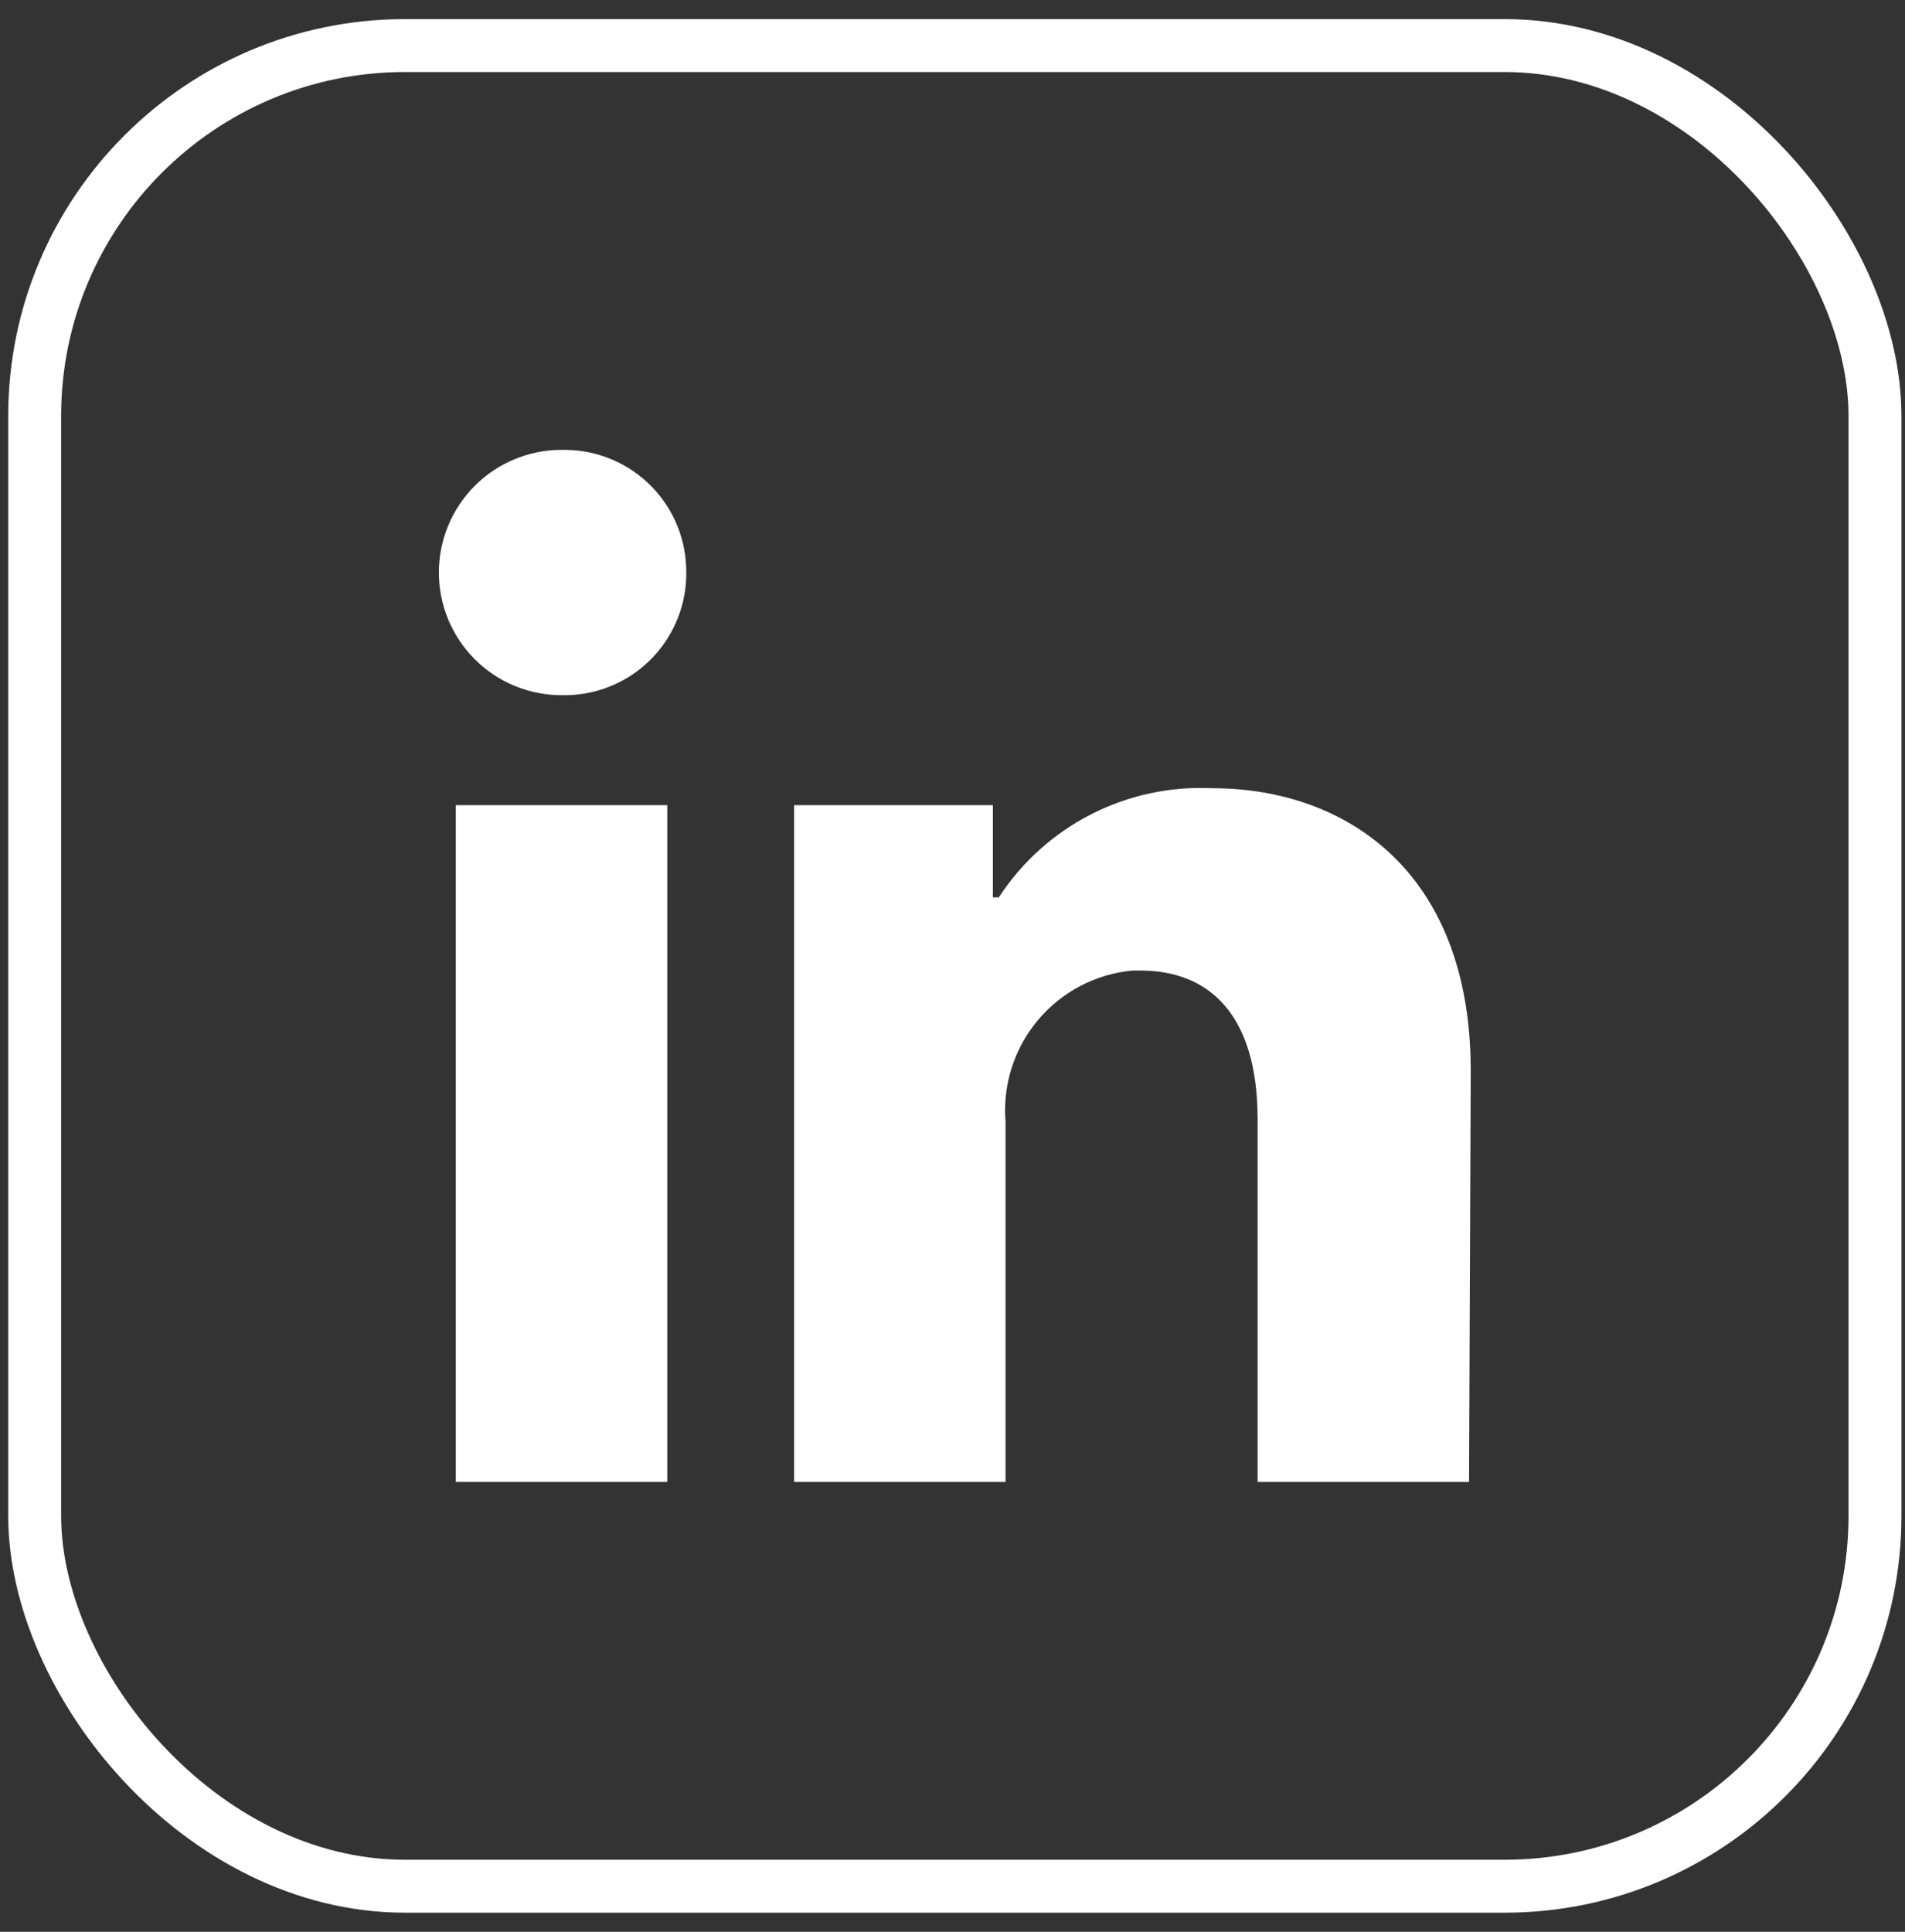
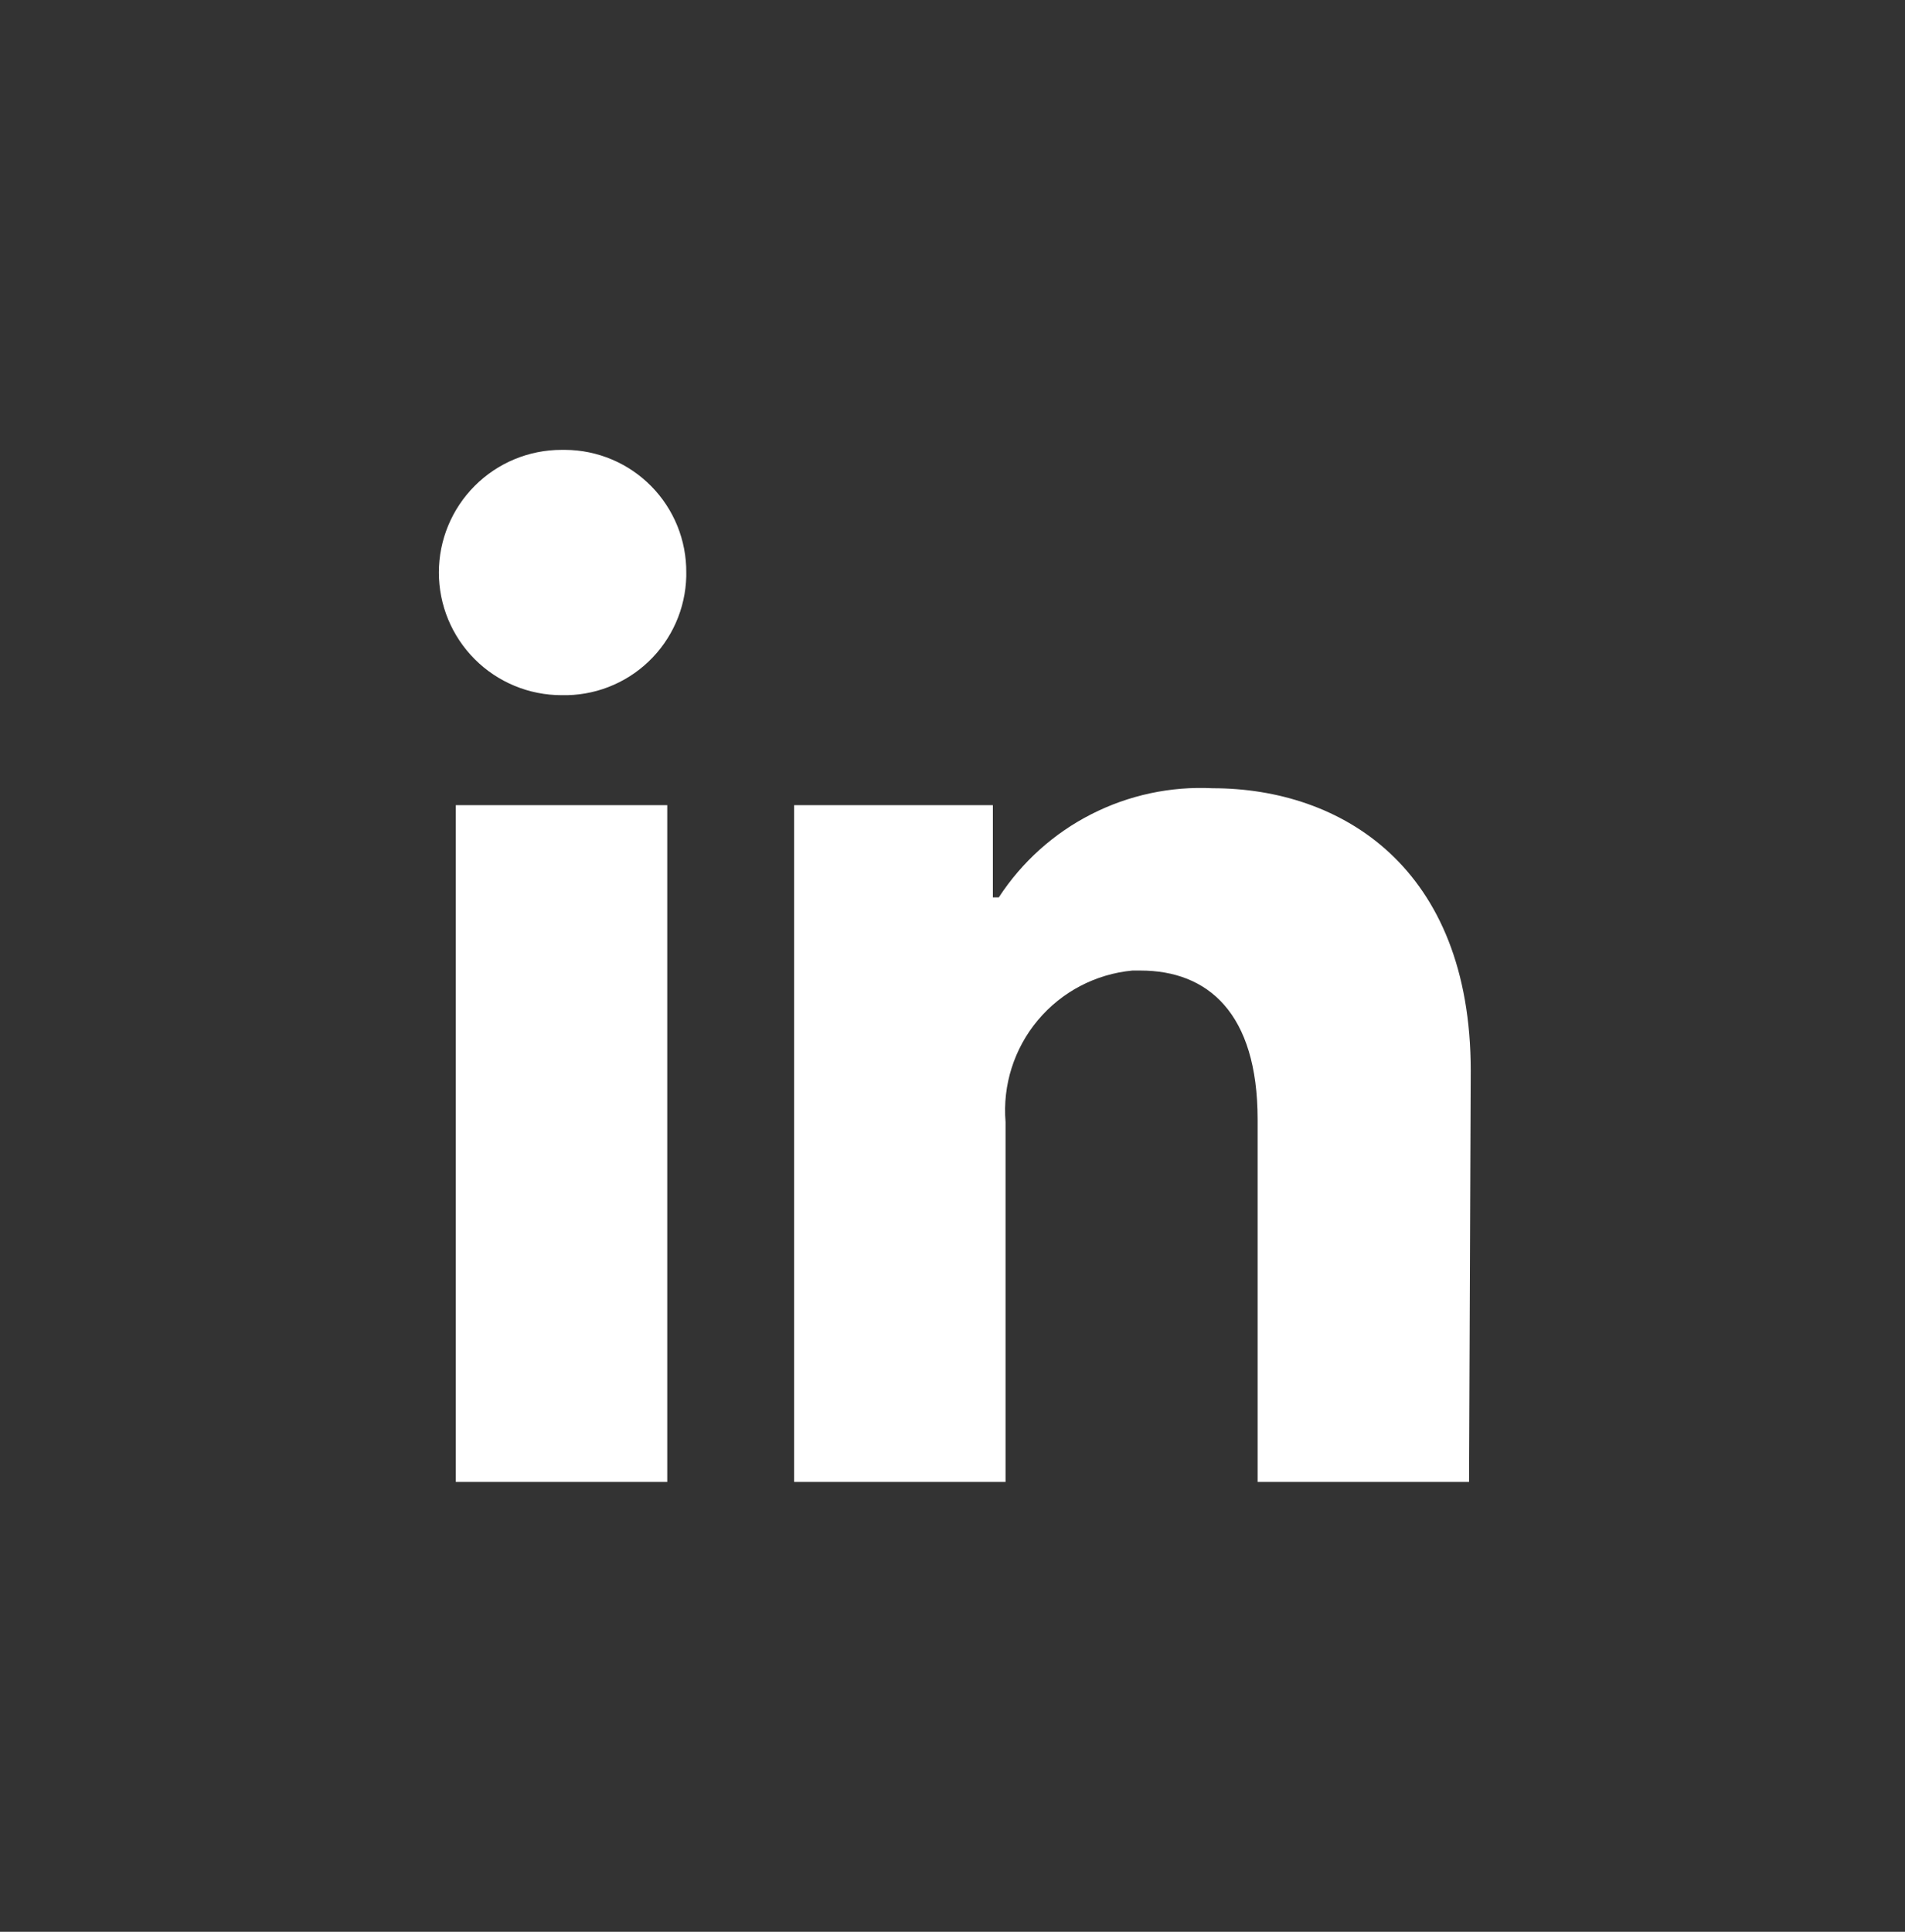
<svg xmlns="http://www.w3.org/2000/svg" width="72" height="73" viewBox="0 0 72 73" fill="none">
  <rect x="0" y="0" width="72" height="73" fill="#333333" stroke="none" />
-   <rect x="1.31" y="1.722" width="69.556" height="69.556" rx="14" stroke="white" stroke-width="2" />
  <path d="M25.219 30.426H17.227V56H25.219V30.426ZM25.938 21.635C25.942 21.031 25.827 20.431 25.6 19.871C25.372 19.311 25.037 18.801 24.612 18.371C24.188 17.94 23.683 17.598 23.126 17.363C22.569 17.127 21.971 17.004 21.366 17H21.223C19.993 17 18.814 17.488 17.945 18.358C17.076 19.227 16.587 20.406 16.587 21.635C16.587 22.865 17.076 24.044 17.945 24.913C18.814 25.782 19.993 26.27 21.223 26.27C21.827 26.285 22.429 26.181 22.993 25.963C23.557 25.746 24.073 25.419 24.511 25.002C24.949 24.585 25.3 24.085 25.545 23.532C25.79 22.979 25.923 22.384 25.938 21.779V21.635ZM55.587 40.464C55.587 32.776 50.696 29.787 45.837 29.787C44.246 29.707 42.662 30.046 41.243 30.77C39.824 31.493 38.62 32.576 37.75 33.911H37.526V30.426H30.014V56H38.005V42.398C37.89 41.005 38.329 39.623 39.227 38.551C40.124 37.48 41.409 36.806 42.8 36.676H43.104C45.646 36.676 47.532 38.274 47.532 42.302V56H55.523L55.587 40.464Z" fill="white" />
</svg>